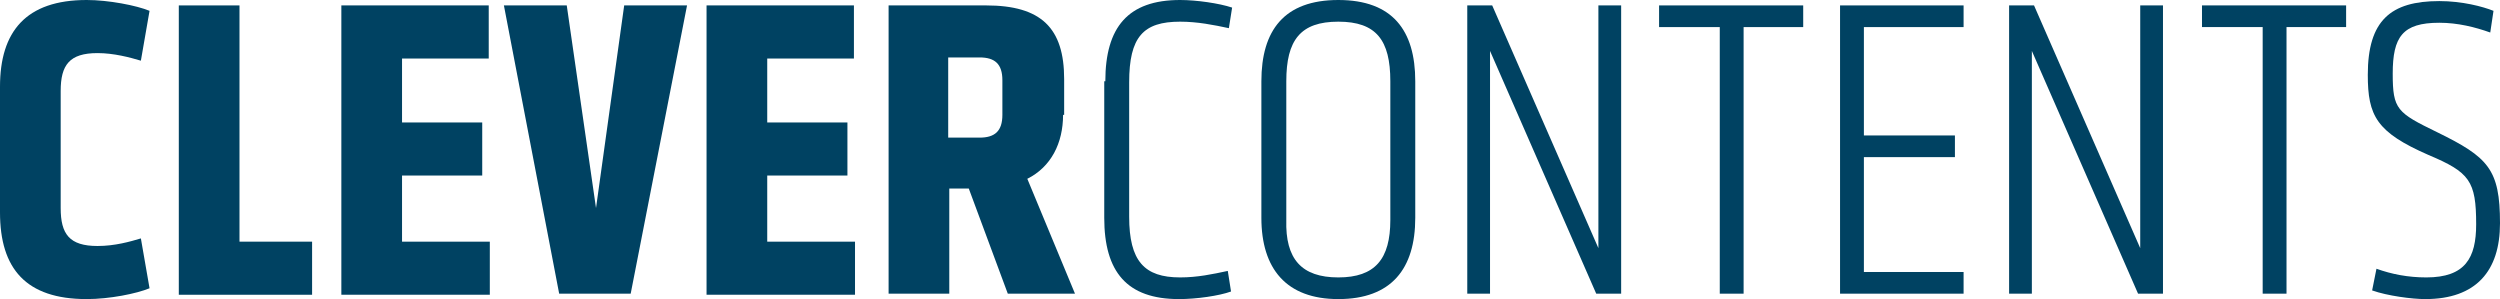
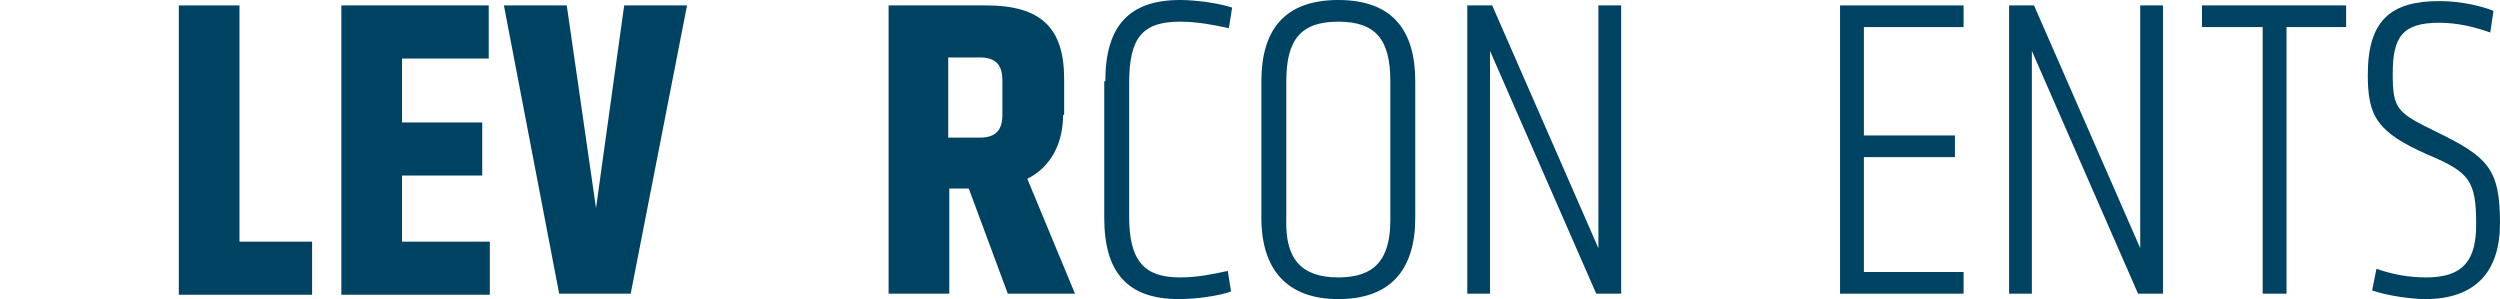
<svg xmlns="http://www.w3.org/2000/svg" version="1.1" x="0px" y="0px" viewBox="0 0 230.7 27.6" enable-background="new 0 0 230.7 27.6" xml:space="preserve">
  <g id="DESKTOP">
</g>
  <g id="HEADER_PIX">
</g>
  <g id="Ebene_1">
-     <path fill="#004262" d="M0,8c0-5.1,2.4-8,8-8c2,0,4.6,0.5,5.8,1L13,5.6c-1-0.3-2.5-0.7-4-0.7C6.4,4.9,5.6,6,5.6,8.4v10.8   c0,2.4,0.8,3.5,3.4,3.5c1.6,0,3-0.4,4-0.7l0.8,4.6c-1.2,0.5-3.7,1-5.8,1c-5.6,0-8-2.8-8-8V8z" />
    <path fill="#004262" d="M16.5,0.5h5.6v21.8h6.7v4.9H16.5V0.5z" />
    <path fill="#004262" d="M31.5,0.5h13.6v4.9h-8v5.9h7.4v4.9h-7.4v6.1h8.1v4.9H31.5V0.5z" />
    <path fill="#004262" d="M57.6,0.5h5.8l-5.2,26.6h-6.6L46.5,0.5h5.8L55,19.2L57.6,0.5z" />
-     <path fill="#004262" d="M65.2,0.5h13.6v4.9h-8v5.9h7.4v4.9h-7.4v6.1h8.1v4.9H65.2V0.5z" />
    <path fill="#004262" d="M98.1,10.6c0,2.6-1.1,4.8-3.3,5.9l4.4,10.6h-6.2l-3.6-9.7h-1.8v9.7h-5.6V0.5h9c5.1,0,7.2,2.1,7.2,6.8V10.6z    M90.4,5.3h-2.9v7.4h2.9c1.4,0,2.1-0.6,2.1-2.1V7.4C92.5,5.9,91.8,5.3,90.4,5.3z" />
    <path fill="#004262" d="M102,7.5c0-5,2.1-7.5,6.9-7.5c1.5,0,3.6,0.3,4.8,0.7l-0.3,1.9C112,2.3,110.5,2,108.9,2   c-3.4,0-4.7,1.4-4.7,5.6V20c0,4.1,1.4,5.6,4.7,5.6c1.6,0,3-0.3,4.4-0.6l0.3,1.9c-1.1,0.4-3.2,0.7-4.8,0.7c-4.8,0-6.9-2.5-6.9-7.5   V7.5z" />
    <path fill="#004262" d="M116.4,7.5c0-4.7,2.1-7.5,7.1-7.5c5,0,7.1,2.8,7.1,7.5v12.6c0,4.7-2.2,7.5-7.1,7.5c-4.8,0-7.1-2.8-7.1-7.5   V7.5z M123.5,25.6c3.4,0,4.8-1.7,4.8-5.3V7.5c0-3.8-1.3-5.5-4.8-5.5c-3.5,0-4.8,1.7-4.8,5.5v12.8C118.6,23.9,120.1,25.6,123.5,25.6   z" />
    <path fill="#004262" d="M135.4,0.5h2.3l9.8,22.4V0.5h2.1v26.6h-2.3l-9.8-22.4v22.4h-2.1V0.5z" />
-     <path fill="#004262" d="M158.6,2.5h-5.5v-2h13.3v2h-5.5v24.6h-2.2V2.5z" />
    <path fill="#004262" d="M169.8,0.5h11.4v2h-9.2v10h8.4v2h-8.4v10.6h9.2v2h-11.4V0.5z" />
    <path fill="#004262" d="M185.4,0.5h2.3l9.8,22.4V0.5h2.1v26.6h-2.3l-9.8-22.4v22.4h-2.1V0.5z" />
    <path fill="#004262" d="M208.7,2.5h-5.5v-2h13.3v2h-5.5v24.6h-2.2V2.5z" />
    <path fill="#004262" d="M223.8,27.6c-1.2,0-3.5-0.3-4.9-0.8l0.4-2c1.4,0.5,2.9,0.8,4.6,0.8c3.6,0,4.6-1.8,4.6-4.9   c0-4-0.6-4.8-4.4-6.4c-4.8-2.1-5.6-3.6-5.6-7.4c0-5,2.1-6.8,6.6-6.8c2.1,0,4,0.5,5,0.9l-0.3,2c-1.4-0.5-3-0.9-4.7-0.9   c-3.4,0-4.3,1.3-4.3,4.7c0,3.3,0.4,3.6,4.1,5.4c4.7,2.3,5.8,3.4,5.8,8.4C230.7,25,228.5,27.6,223.8,27.6z" />
  </g>
  <g id="ILLU">
</g>
</svg>